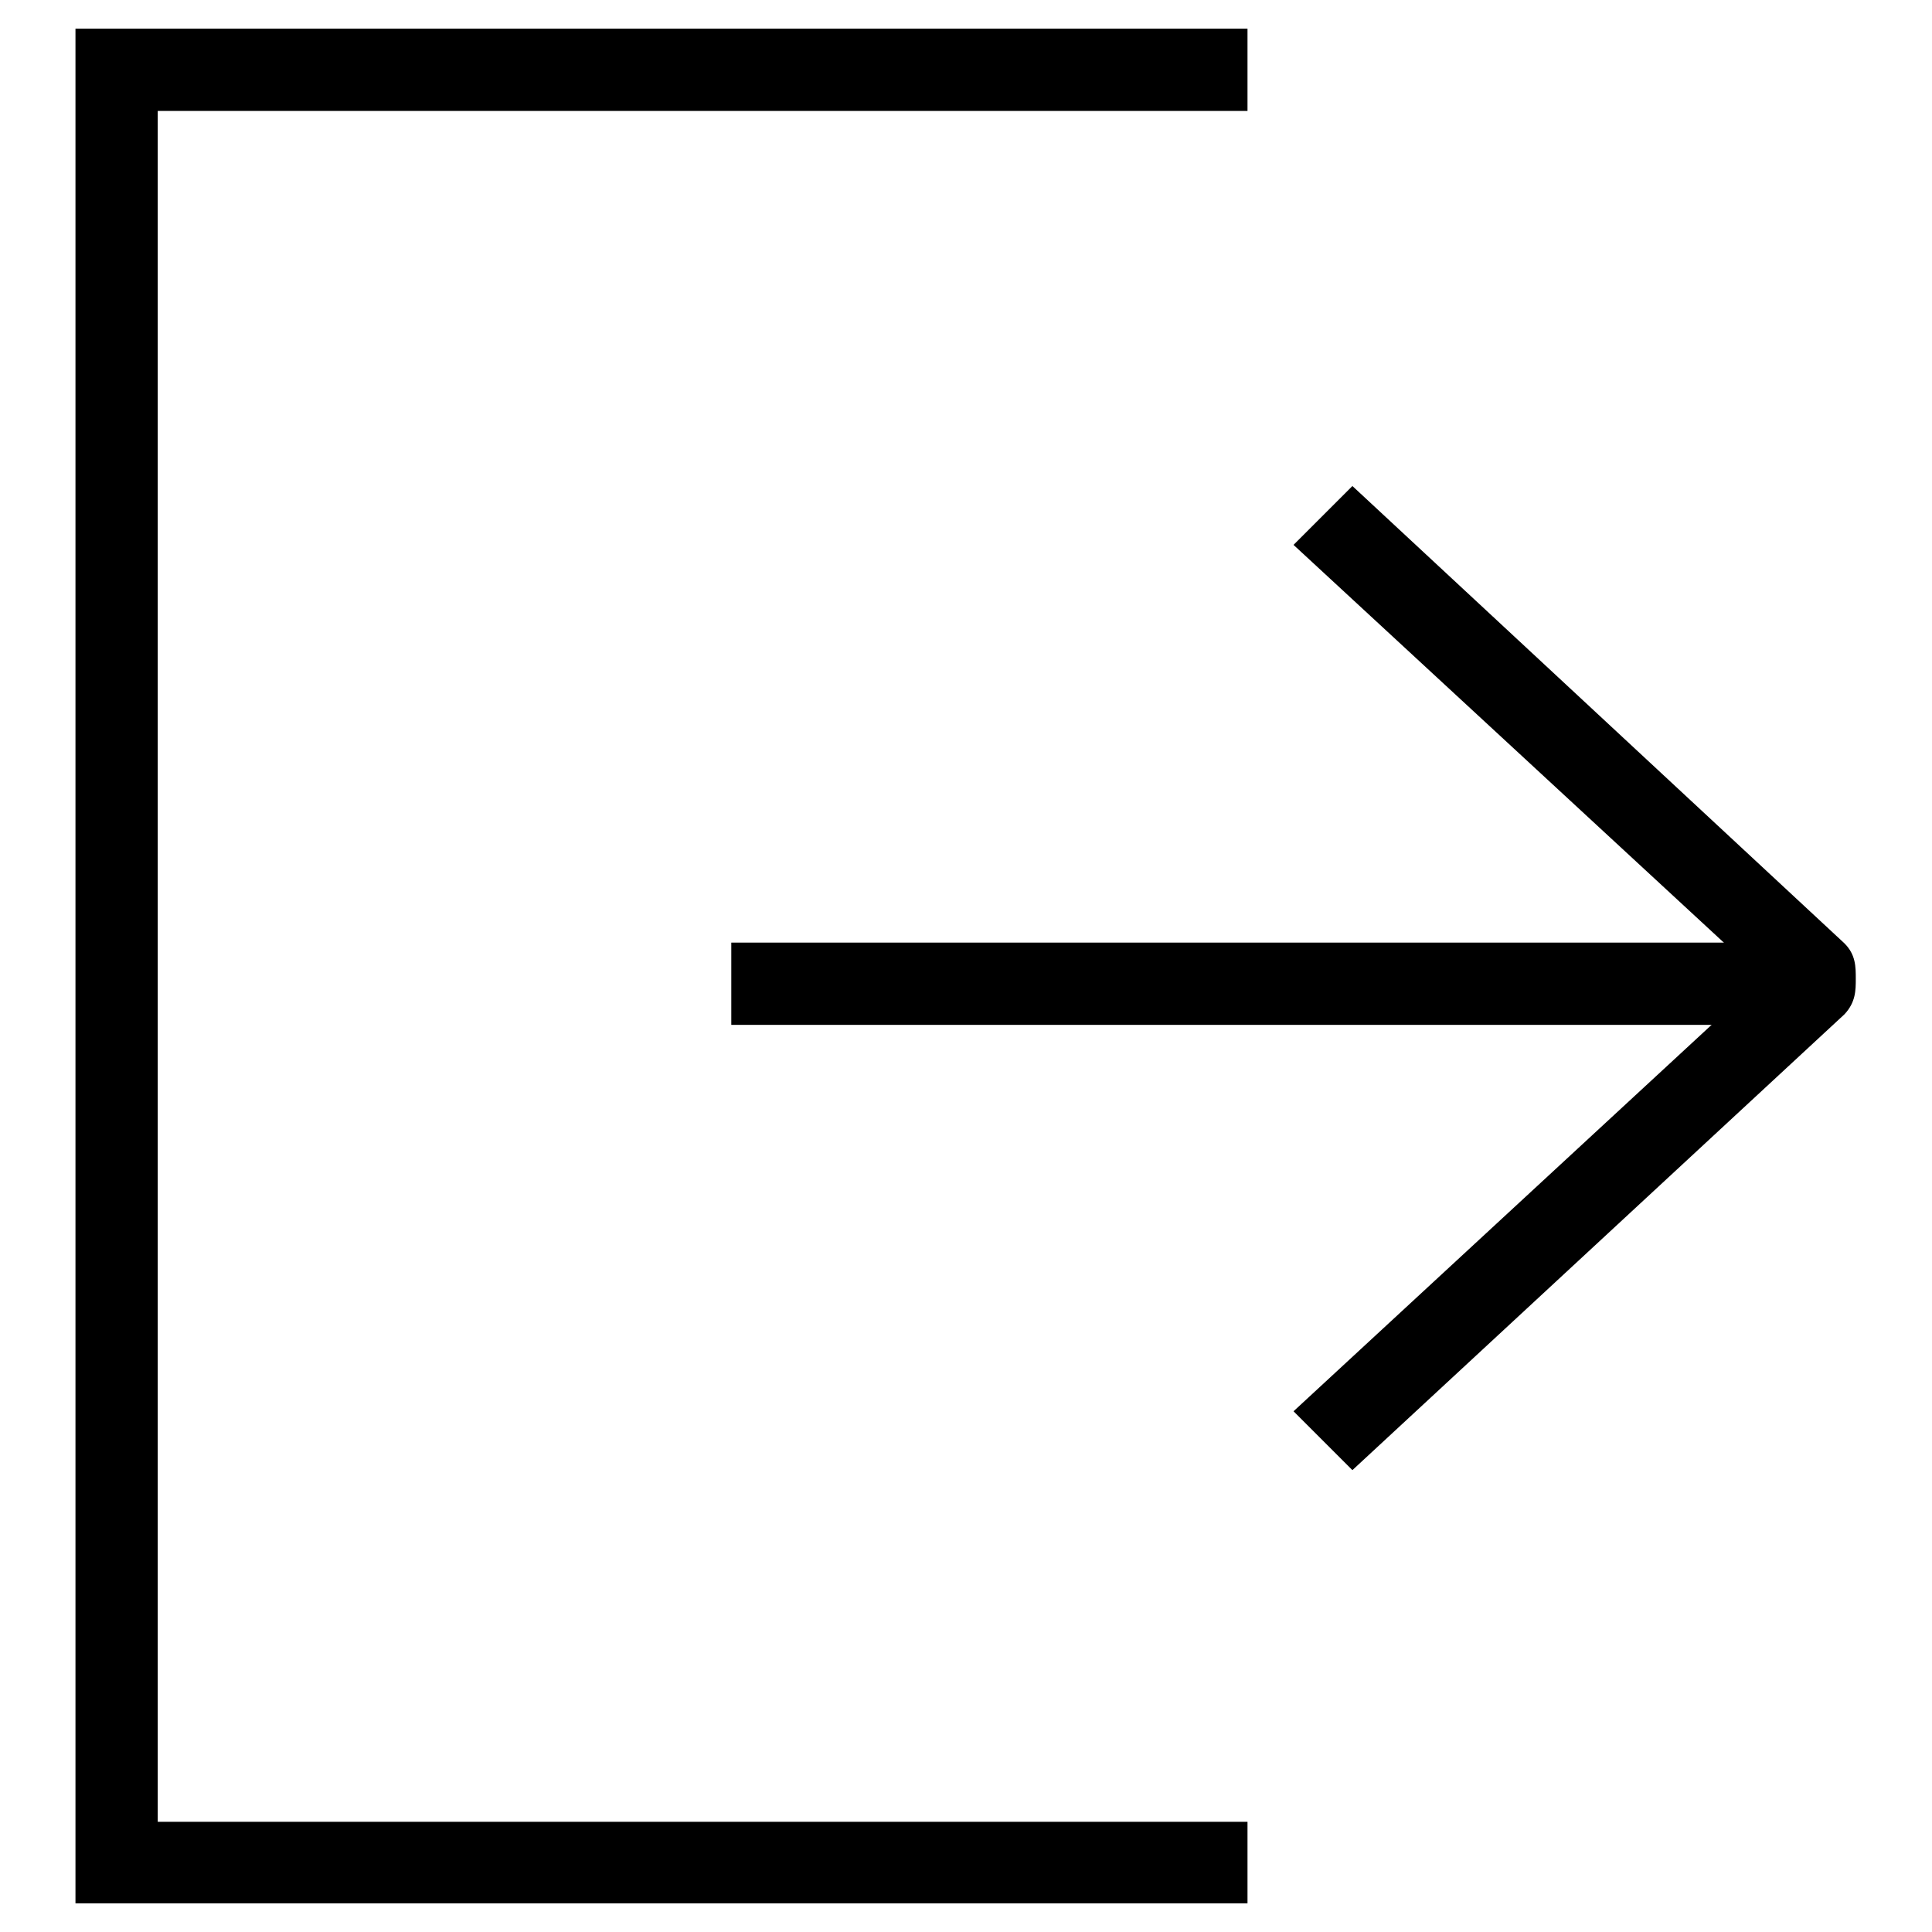
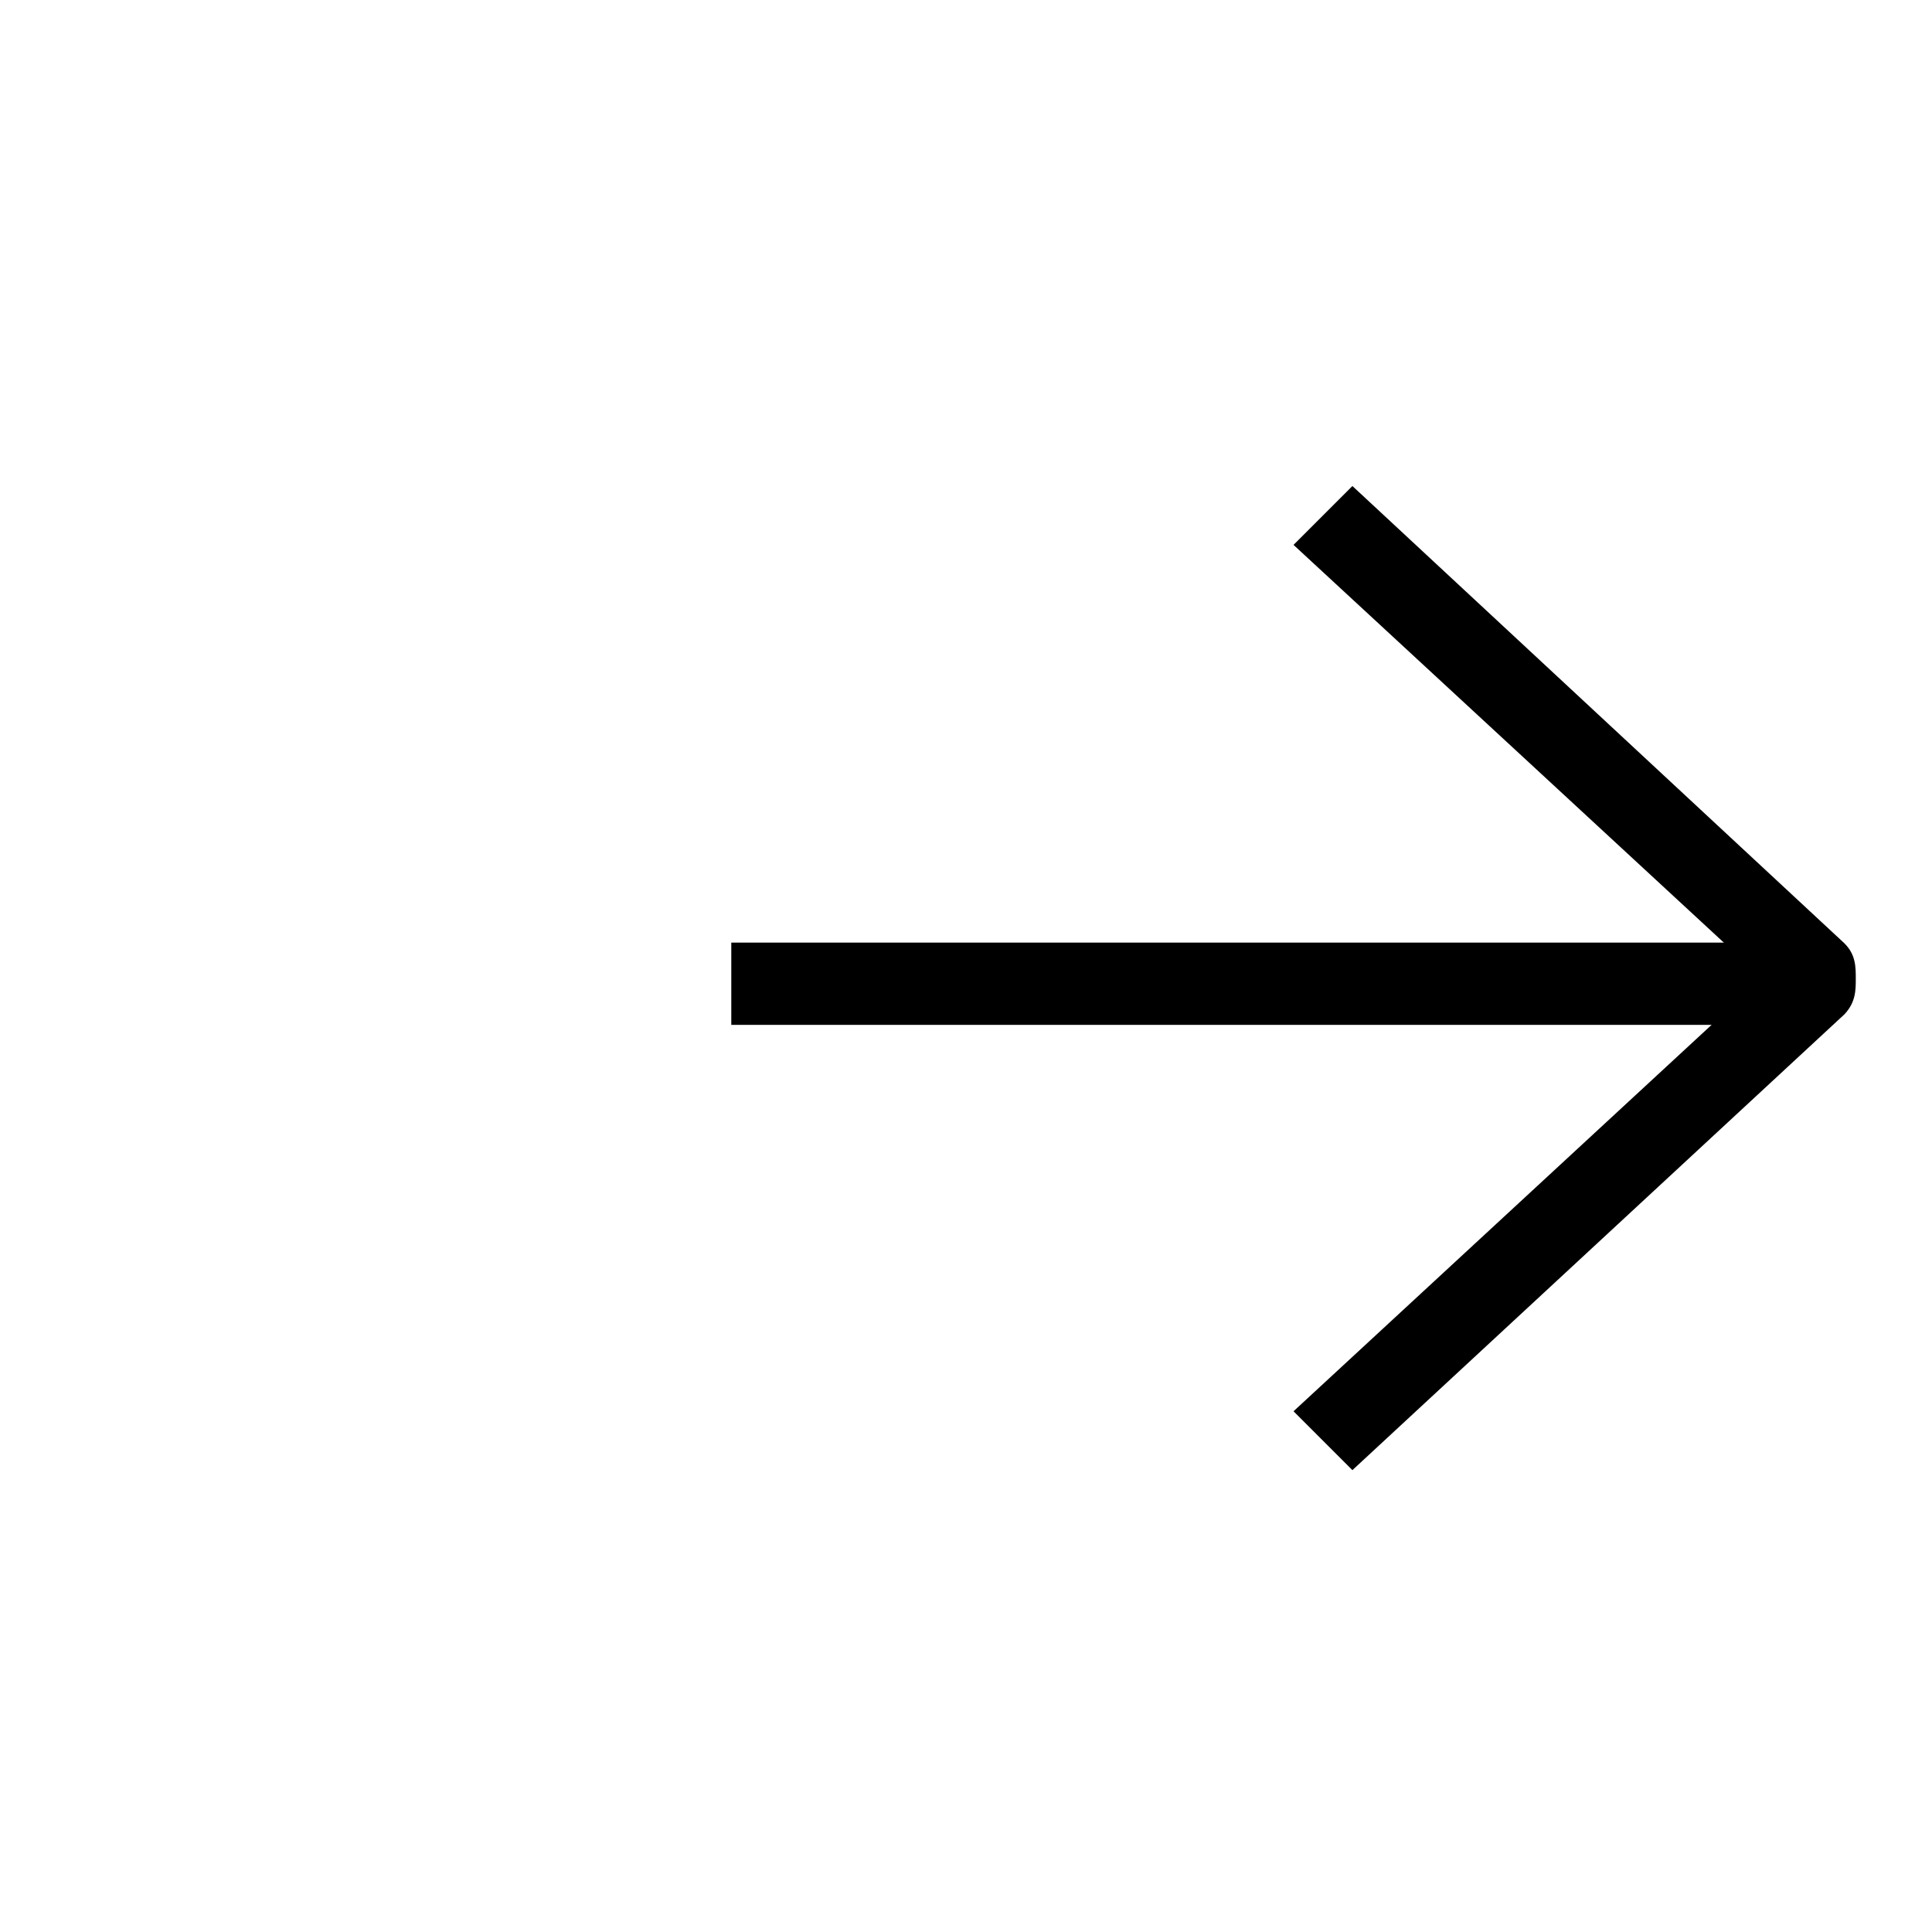
<svg xmlns="http://www.w3.org/2000/svg" version="1.1" x="0px" y="0px" viewBox="0 0 256 256" enable-background="new 0 0 256 256" xml:space="preserve">
  <g>
    <g>
      <path fill="#000000" d="M179.2,194.8l-7.8-7.8l62.1-57.4l-62.1-57.4l7.8-7.8l65.2,60.6c1.5,1.5,1.5,3.1,1.5,4.7c0,1.5,0,3.1-1.5,4.7L179.2,194.8z" />
      <path fill="#000000" d="M96.9,124.9h144.4v10.9H96.9V124.9z" />
-       <path fill="#000000" d="M165.3,252.2H10V3.8h155.3v10.9H20.9v226.7h144.4V252.2z" />
    </g>
  </g>
</svg>